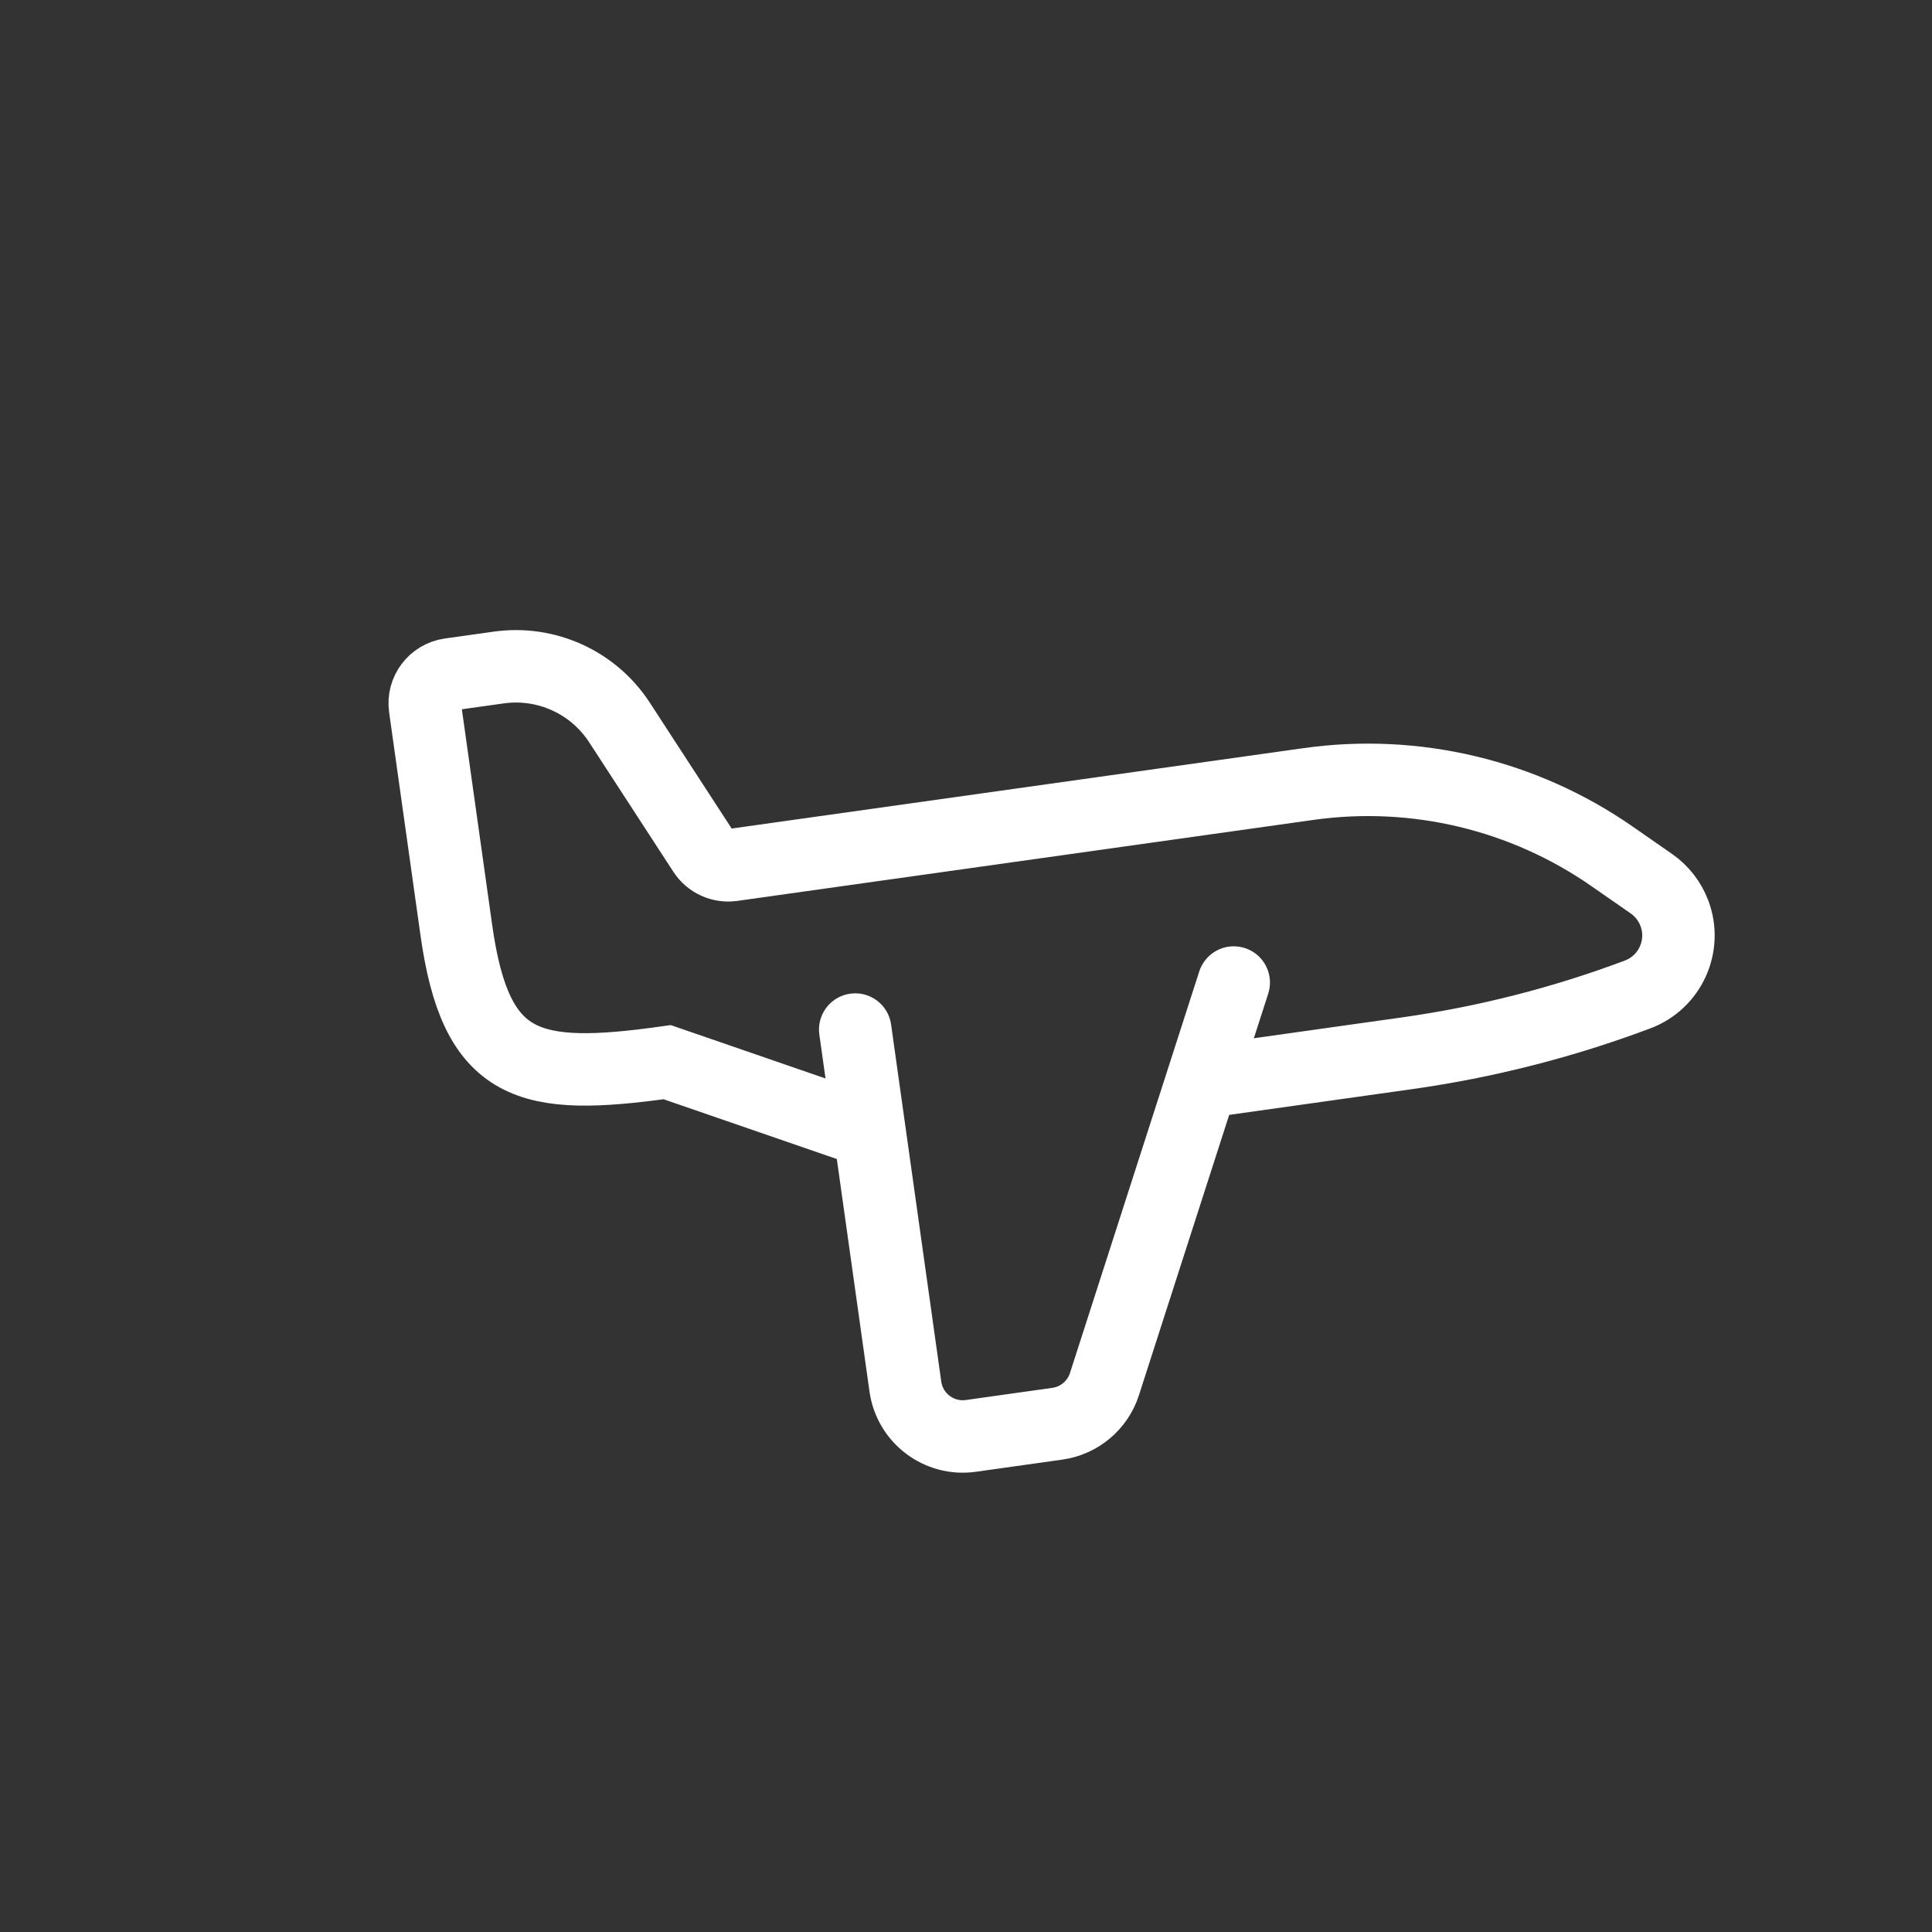
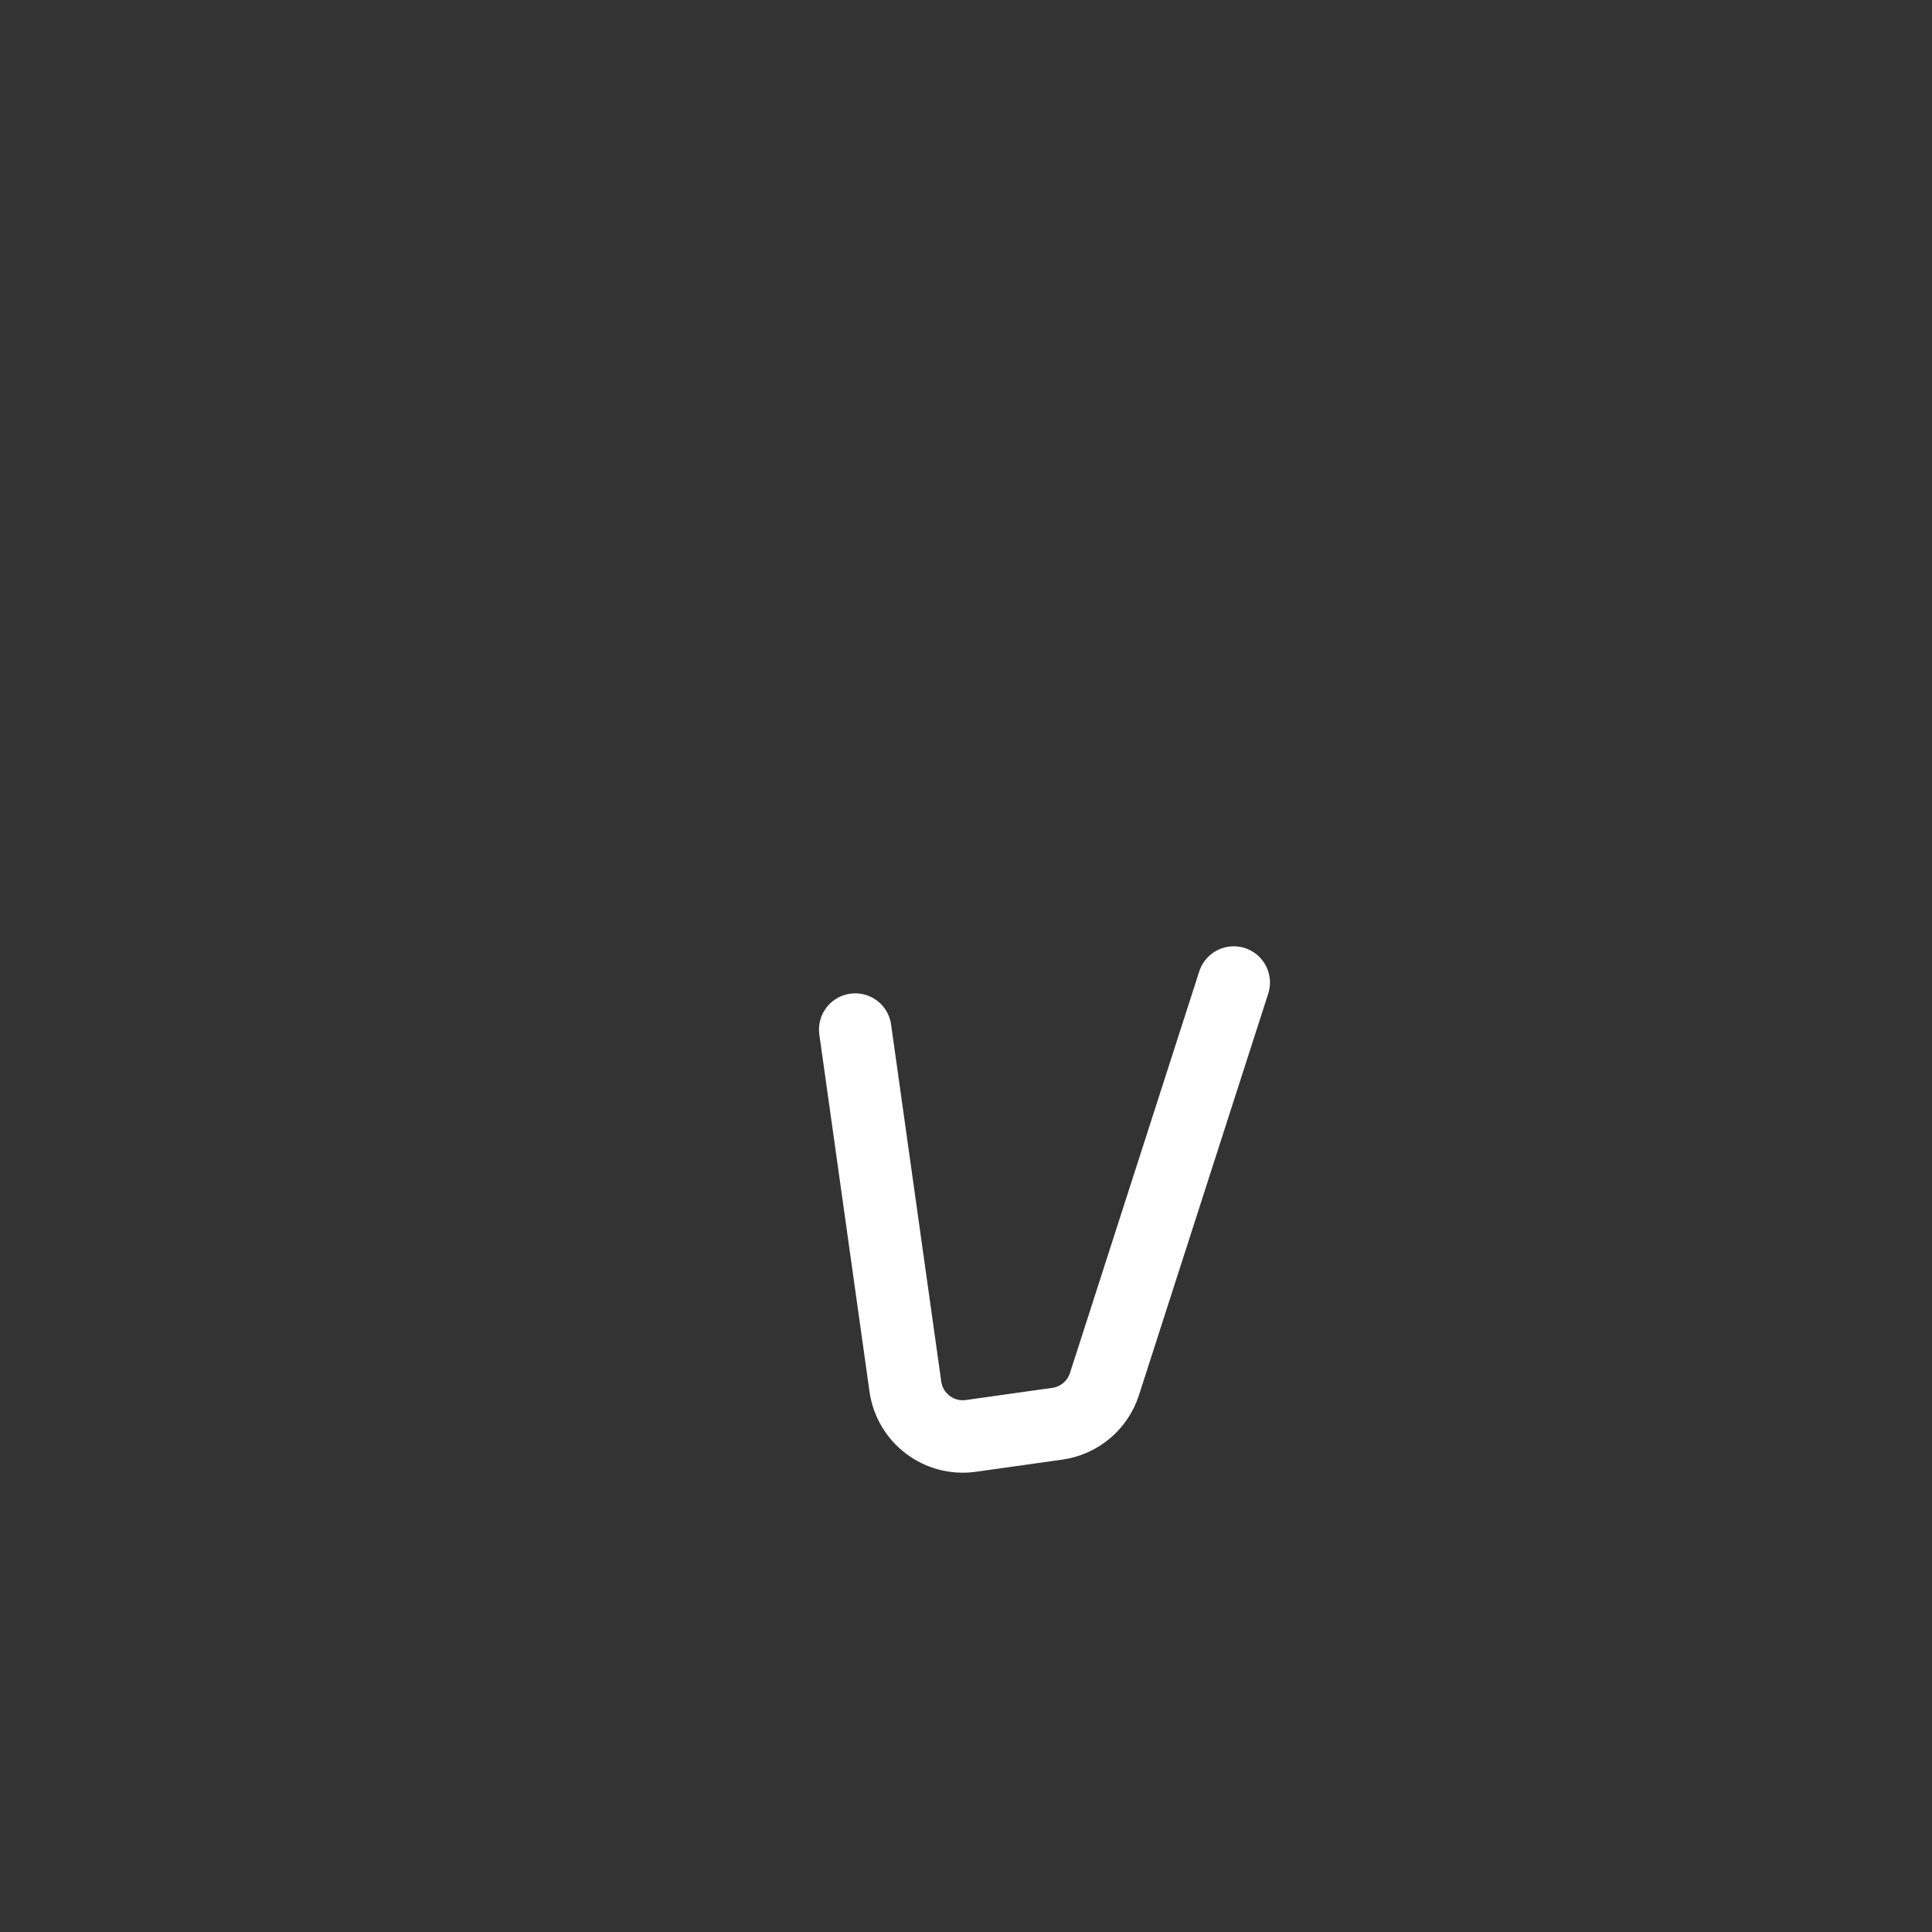
<svg xmlns="http://www.w3.org/2000/svg" width="50" height="50" viewBox="0 0 50 50" fill="none">
  <rect x="0" y="0" width="50" height="50" fill="#333333" stroke="none" />
  <g clip-path="url(#clip0_4230_33119)">
-     <path d="M31.159 27.998L36.398 27.261C38.442 26.974 40.448 26.463 42.38 25.737C43.223 25.421 43.65 24.48 43.334 23.637C43.217 23.327 43.01 23.06 42.739 22.871L41.725 22.166C39.436 20.572 36.629 19.902 33.867 20.29L18.95 22.387C18.66 22.427 18.372 22.297 18.213 22.051L16.032 18.697C15.355 17.657 14.137 17.103 12.909 17.275L11.641 17.453C11.229 17.512 10.941 17.893 10.999 18.305L11.81 24.073C12.316 27.671 13.669 27.994 17.267 27.489L22.336 29.238" stroke="white" stroke-width="1.875" />
    <path d="M22.133 26.645L23.431 35.884C23.547 36.705 24.305 37.276 25.125 37.161L27.364 36.846C27.933 36.766 28.407 36.368 28.583 35.821L31.929 25.428" stroke="white" stroke-width="1.875" stroke-linecap="round" />
  </g>
  <defs>
    <clipPath id="clip0_4230_33119">
      <rect width="36" height="36" fill="white" transform="translate(18.5 0.411) rotate(30)" />
    </clipPath>
  </defs>
</svg>